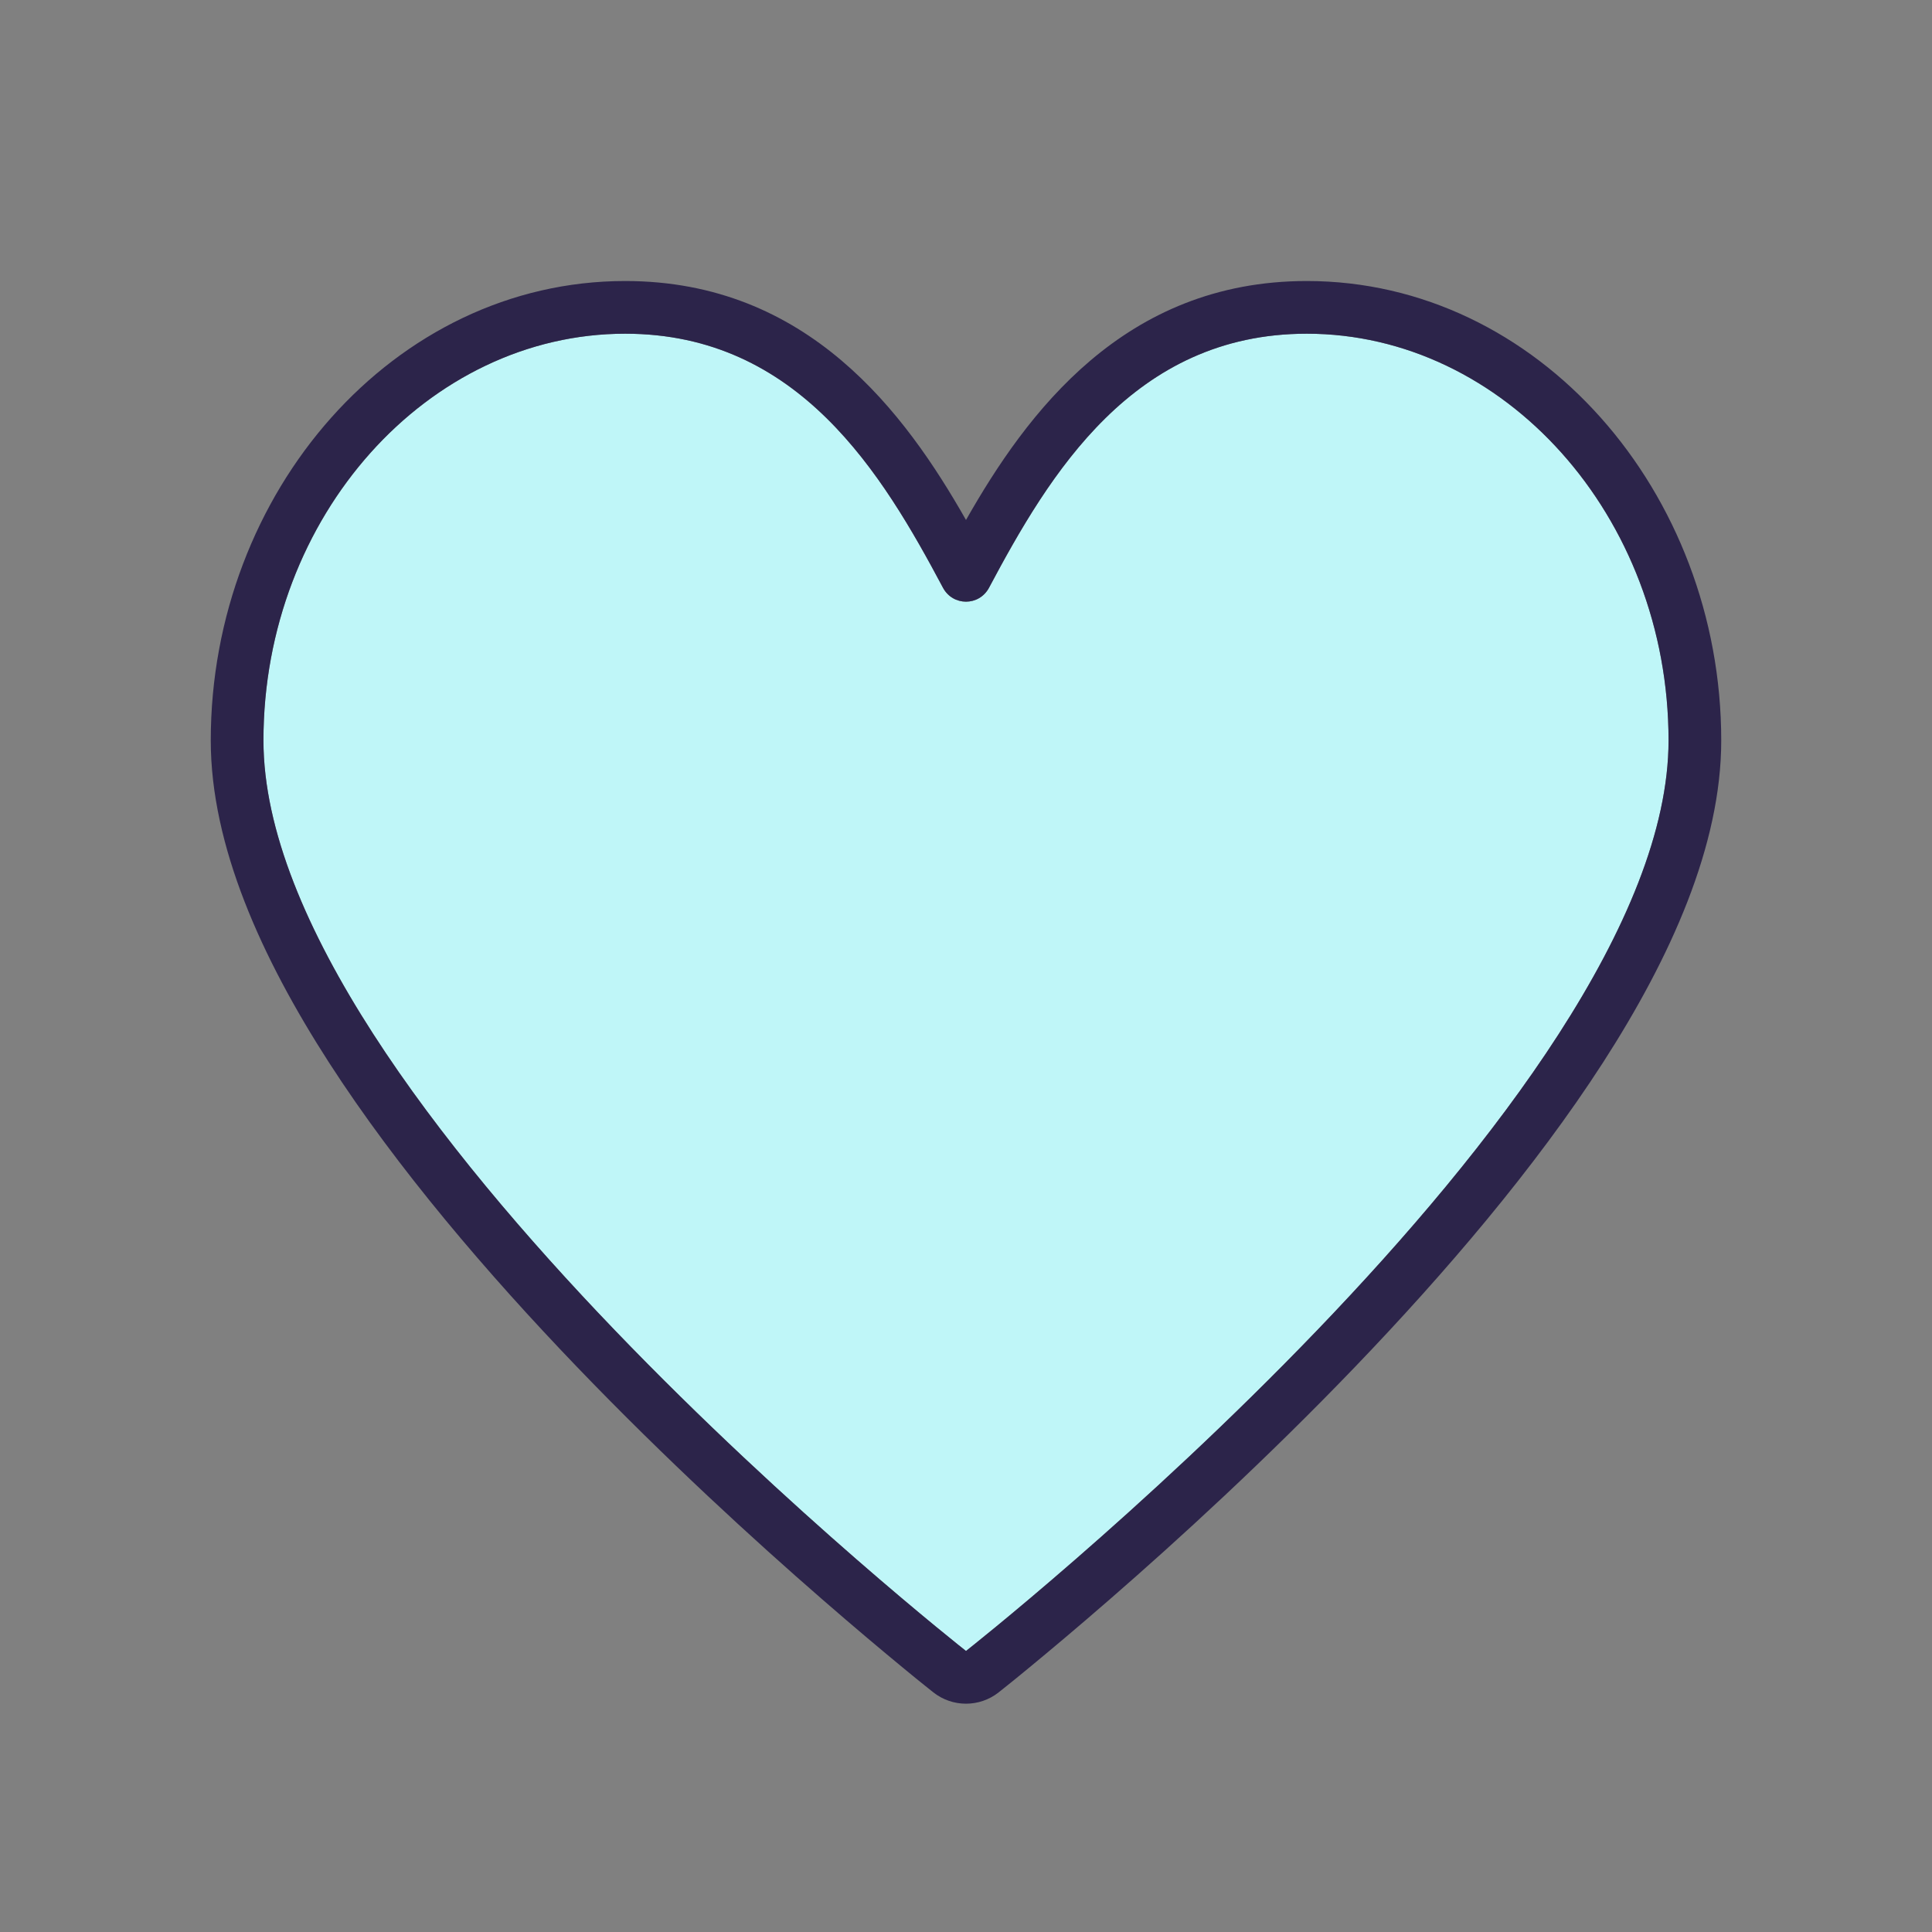
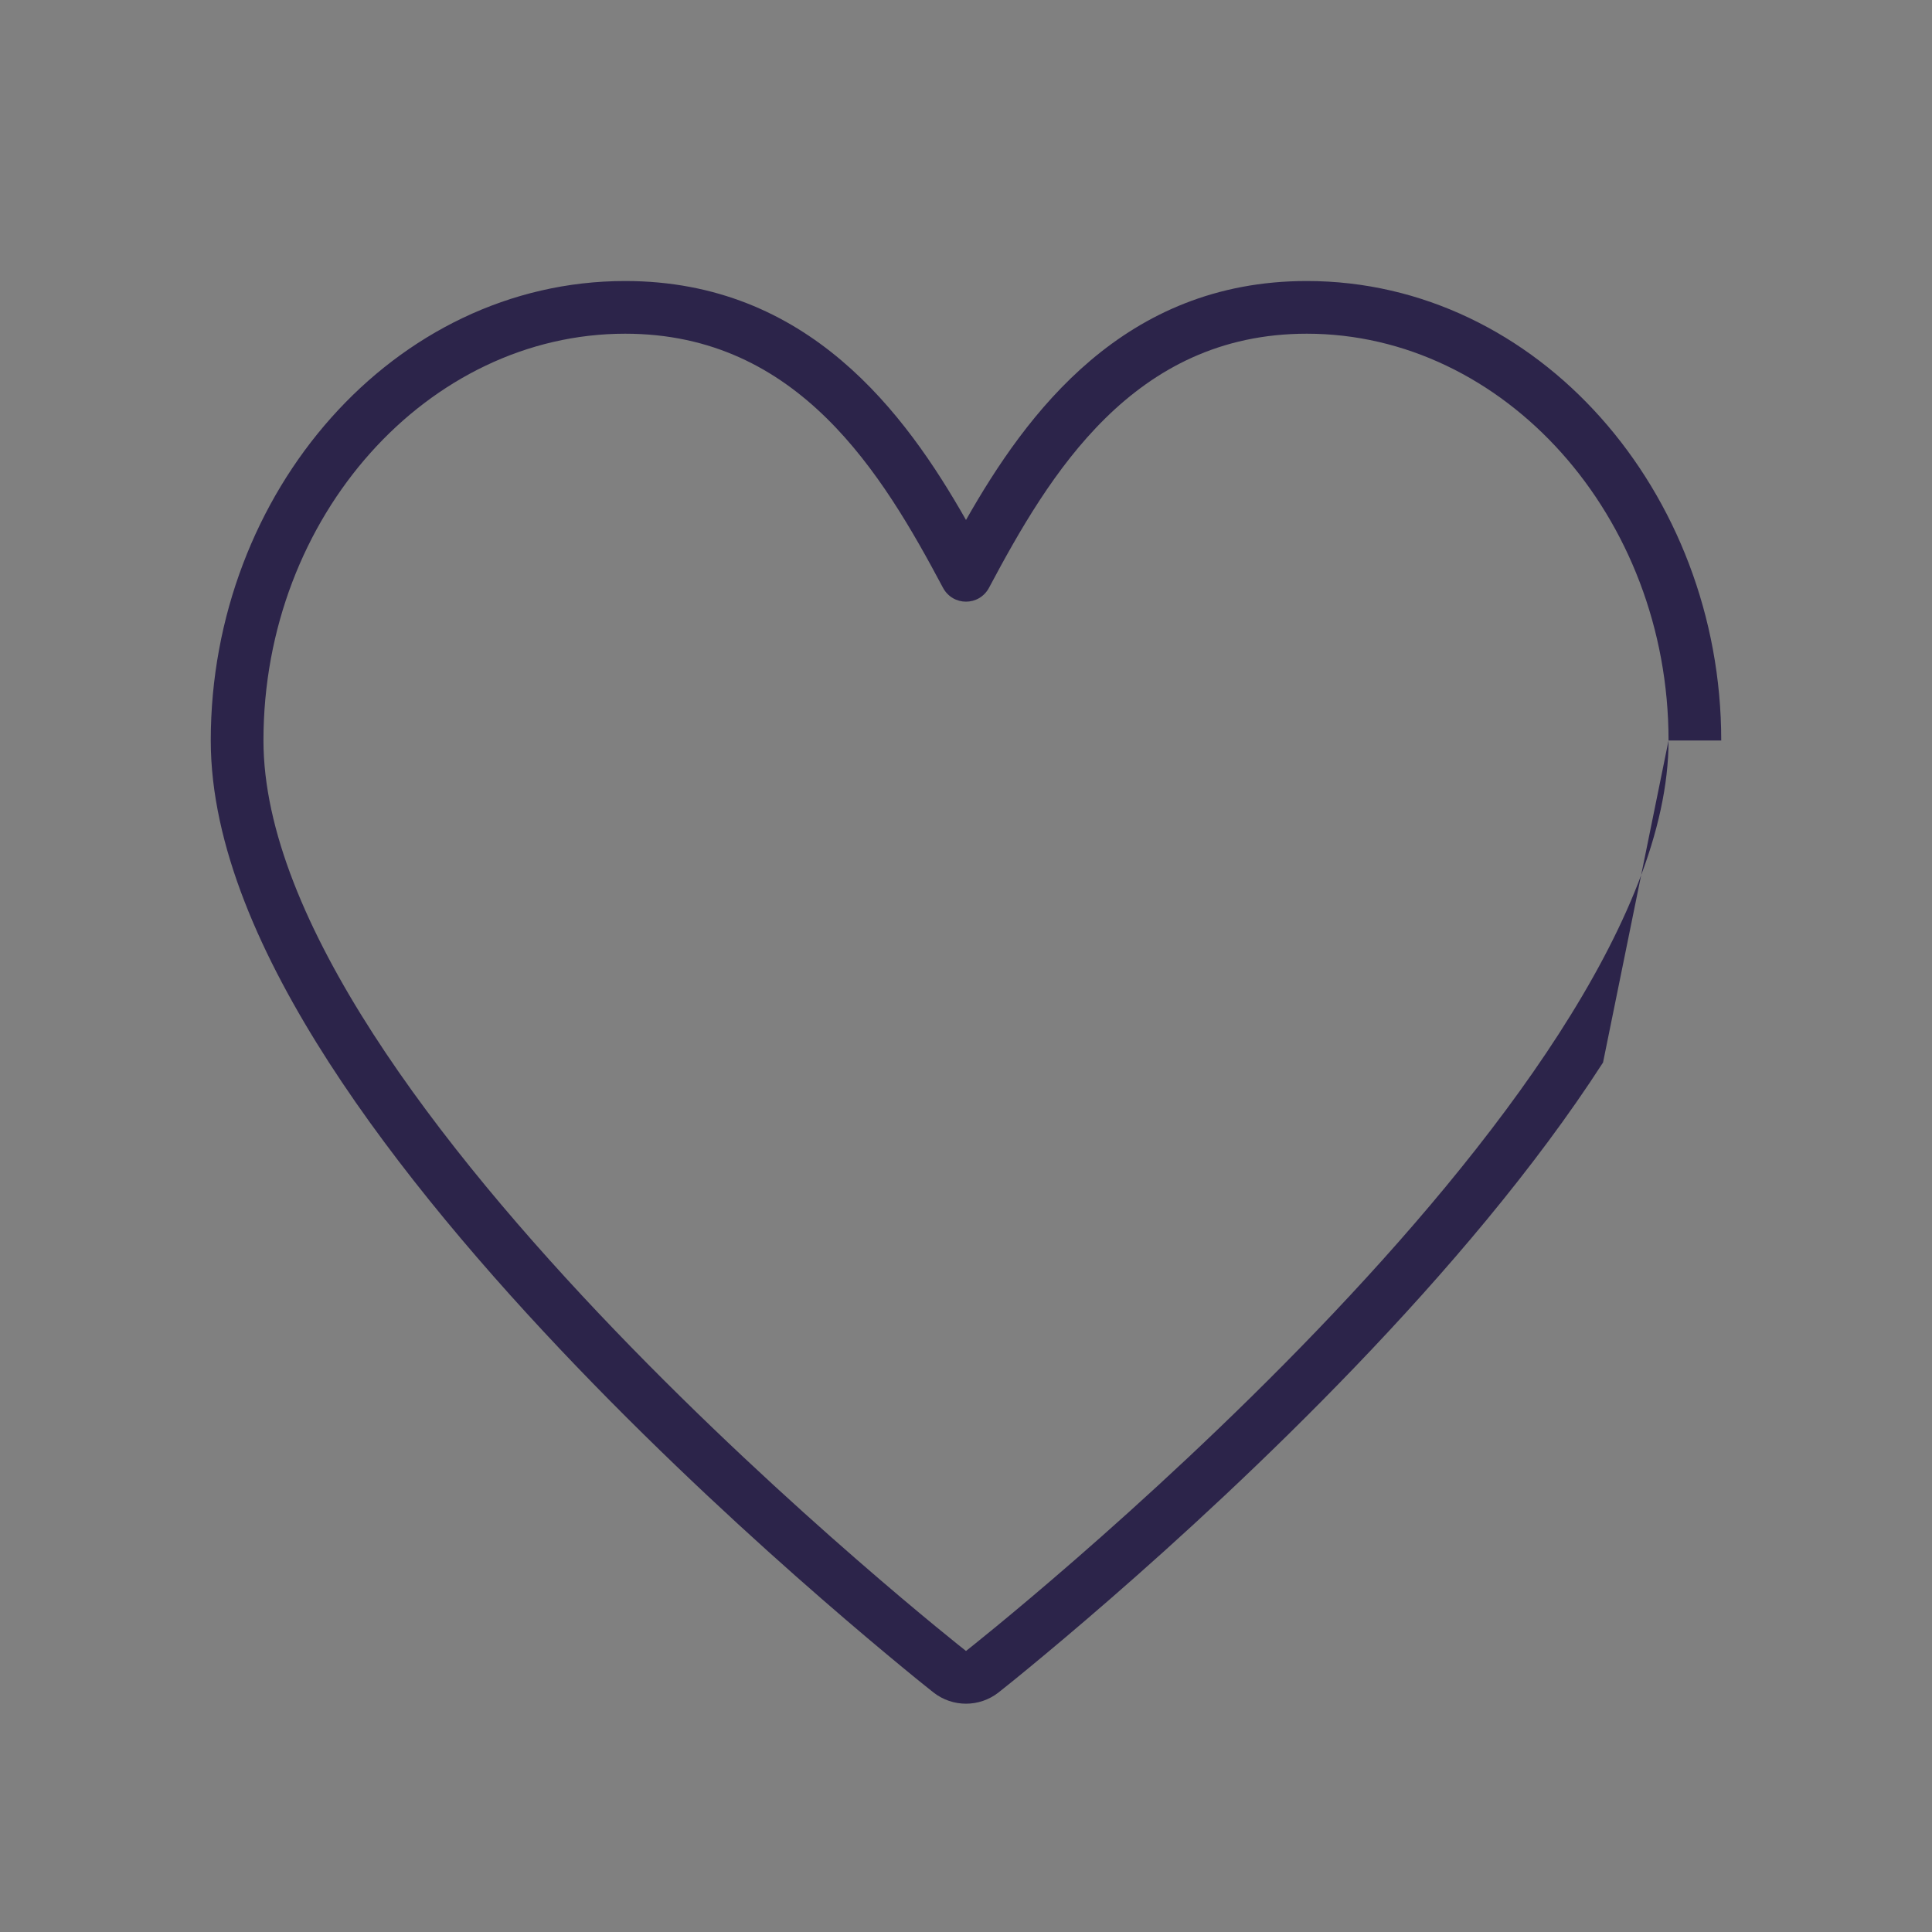
<svg xmlns="http://www.w3.org/2000/svg" width="22" height="22" viewBox="0 0 22 22" fill="none">
  <rect x="0" y="0" width="22" height="22" fill="#808080" stroke="none" />
-   <path d="M14.881 3.8C12.903 3.8 11.949 5.402 11.262 6.693C11.149 6.904 10.851 6.904 10.738 6.693C10.051 5.402 9.097 3.8 7.119 3.8C4.877 3.8 3 5.874 3 8.432C3 12.513 11 18.8 11 18.8C11 18.8 19 12.513 19 8.432C19 5.874 17.123 3.8 14.881 3.8Z" fill="#BFF6F8" />
-   <path fill-rule="evenodd" clip-rule="evenodd" d="M10.629 19.272L11 18.8L11.371 19.272C11.153 19.443 10.847 19.443 10.629 19.272ZM19 8.432C19 5.874 17.123 3.8 14.881 3.8C12.903 3.8 11.949 5.402 11.262 6.693C11.149 6.904 10.851 6.904 10.738 6.693C10.051 5.402 9.097 3.8 7.119 3.8C4.877 3.8 3 5.874 3 8.432C3 12.513 11 18.8 11 18.8C10.629 19.272 10.629 19.272 10.629 19.272L10.622 19.266L10.604 19.252L10.534 19.196C10.474 19.148 10.386 19.077 10.275 18.985C10.053 18.802 9.736 18.537 9.356 18.206C8.597 17.546 7.583 16.62 6.567 15.562C5.554 14.507 4.525 13.307 3.746 12.099C2.977 10.906 2.4 9.628 2.4 8.432C2.4 5.607 4.484 3.2 7.119 3.2C9.202 3.2 10.308 4.704 11 5.921C11.691 4.704 12.798 3.2 14.881 3.2C17.516 3.2 19.6 5.607 19.6 8.432M19 8.432C19 12.513 11 18.8 11 18.8C11.371 19.272 11.371 19.272 11.371 19.272L11.378 19.266L11.396 19.252L11.466 19.196C11.526 19.148 11.614 19.077 11.725 18.985C11.947 18.802 12.264 18.537 12.644 18.206C13.403 17.546 14.417 16.62 15.433 15.562C16.446 14.507 17.475 13.307 18.254 12.099C19.023 10.906 19.6 9.628 19.6 8.432" fill="#2C244A" />
+   <path fill-rule="evenodd" clip-rule="evenodd" d="M10.629 19.272L11 18.8L11.371 19.272C11.153 19.443 10.847 19.443 10.629 19.272ZM19 8.432C19 5.874 17.123 3.8 14.881 3.8C12.903 3.8 11.949 5.402 11.262 6.693C11.149 6.904 10.851 6.904 10.738 6.693C10.051 5.402 9.097 3.8 7.119 3.8C4.877 3.8 3 5.874 3 8.432C3 12.513 11 18.8 11 18.8C10.629 19.272 10.629 19.272 10.629 19.272L10.622 19.266L10.604 19.252L10.534 19.196C10.474 19.148 10.386 19.077 10.275 18.985C10.053 18.802 9.736 18.537 9.356 18.206C8.597 17.546 7.583 16.62 6.567 15.562C5.554 14.507 4.525 13.307 3.746 12.099C2.977 10.906 2.4 9.628 2.4 8.432C2.4 5.607 4.484 3.2 7.119 3.2C9.202 3.2 10.308 4.704 11 5.921C11.691 4.704 12.798 3.2 14.881 3.2C17.516 3.2 19.6 5.607 19.6 8.432M19 8.432C19 12.513 11 18.8 11 18.8C11.371 19.272 11.371 19.272 11.371 19.272L11.378 19.266L11.396 19.252L11.466 19.196C11.526 19.148 11.614 19.077 11.725 18.985C11.947 18.802 12.264 18.537 12.644 18.206C13.403 17.546 14.417 16.62 15.433 15.562C16.446 14.507 17.475 13.307 18.254 12.099" fill="#2C244A" />
</svg>